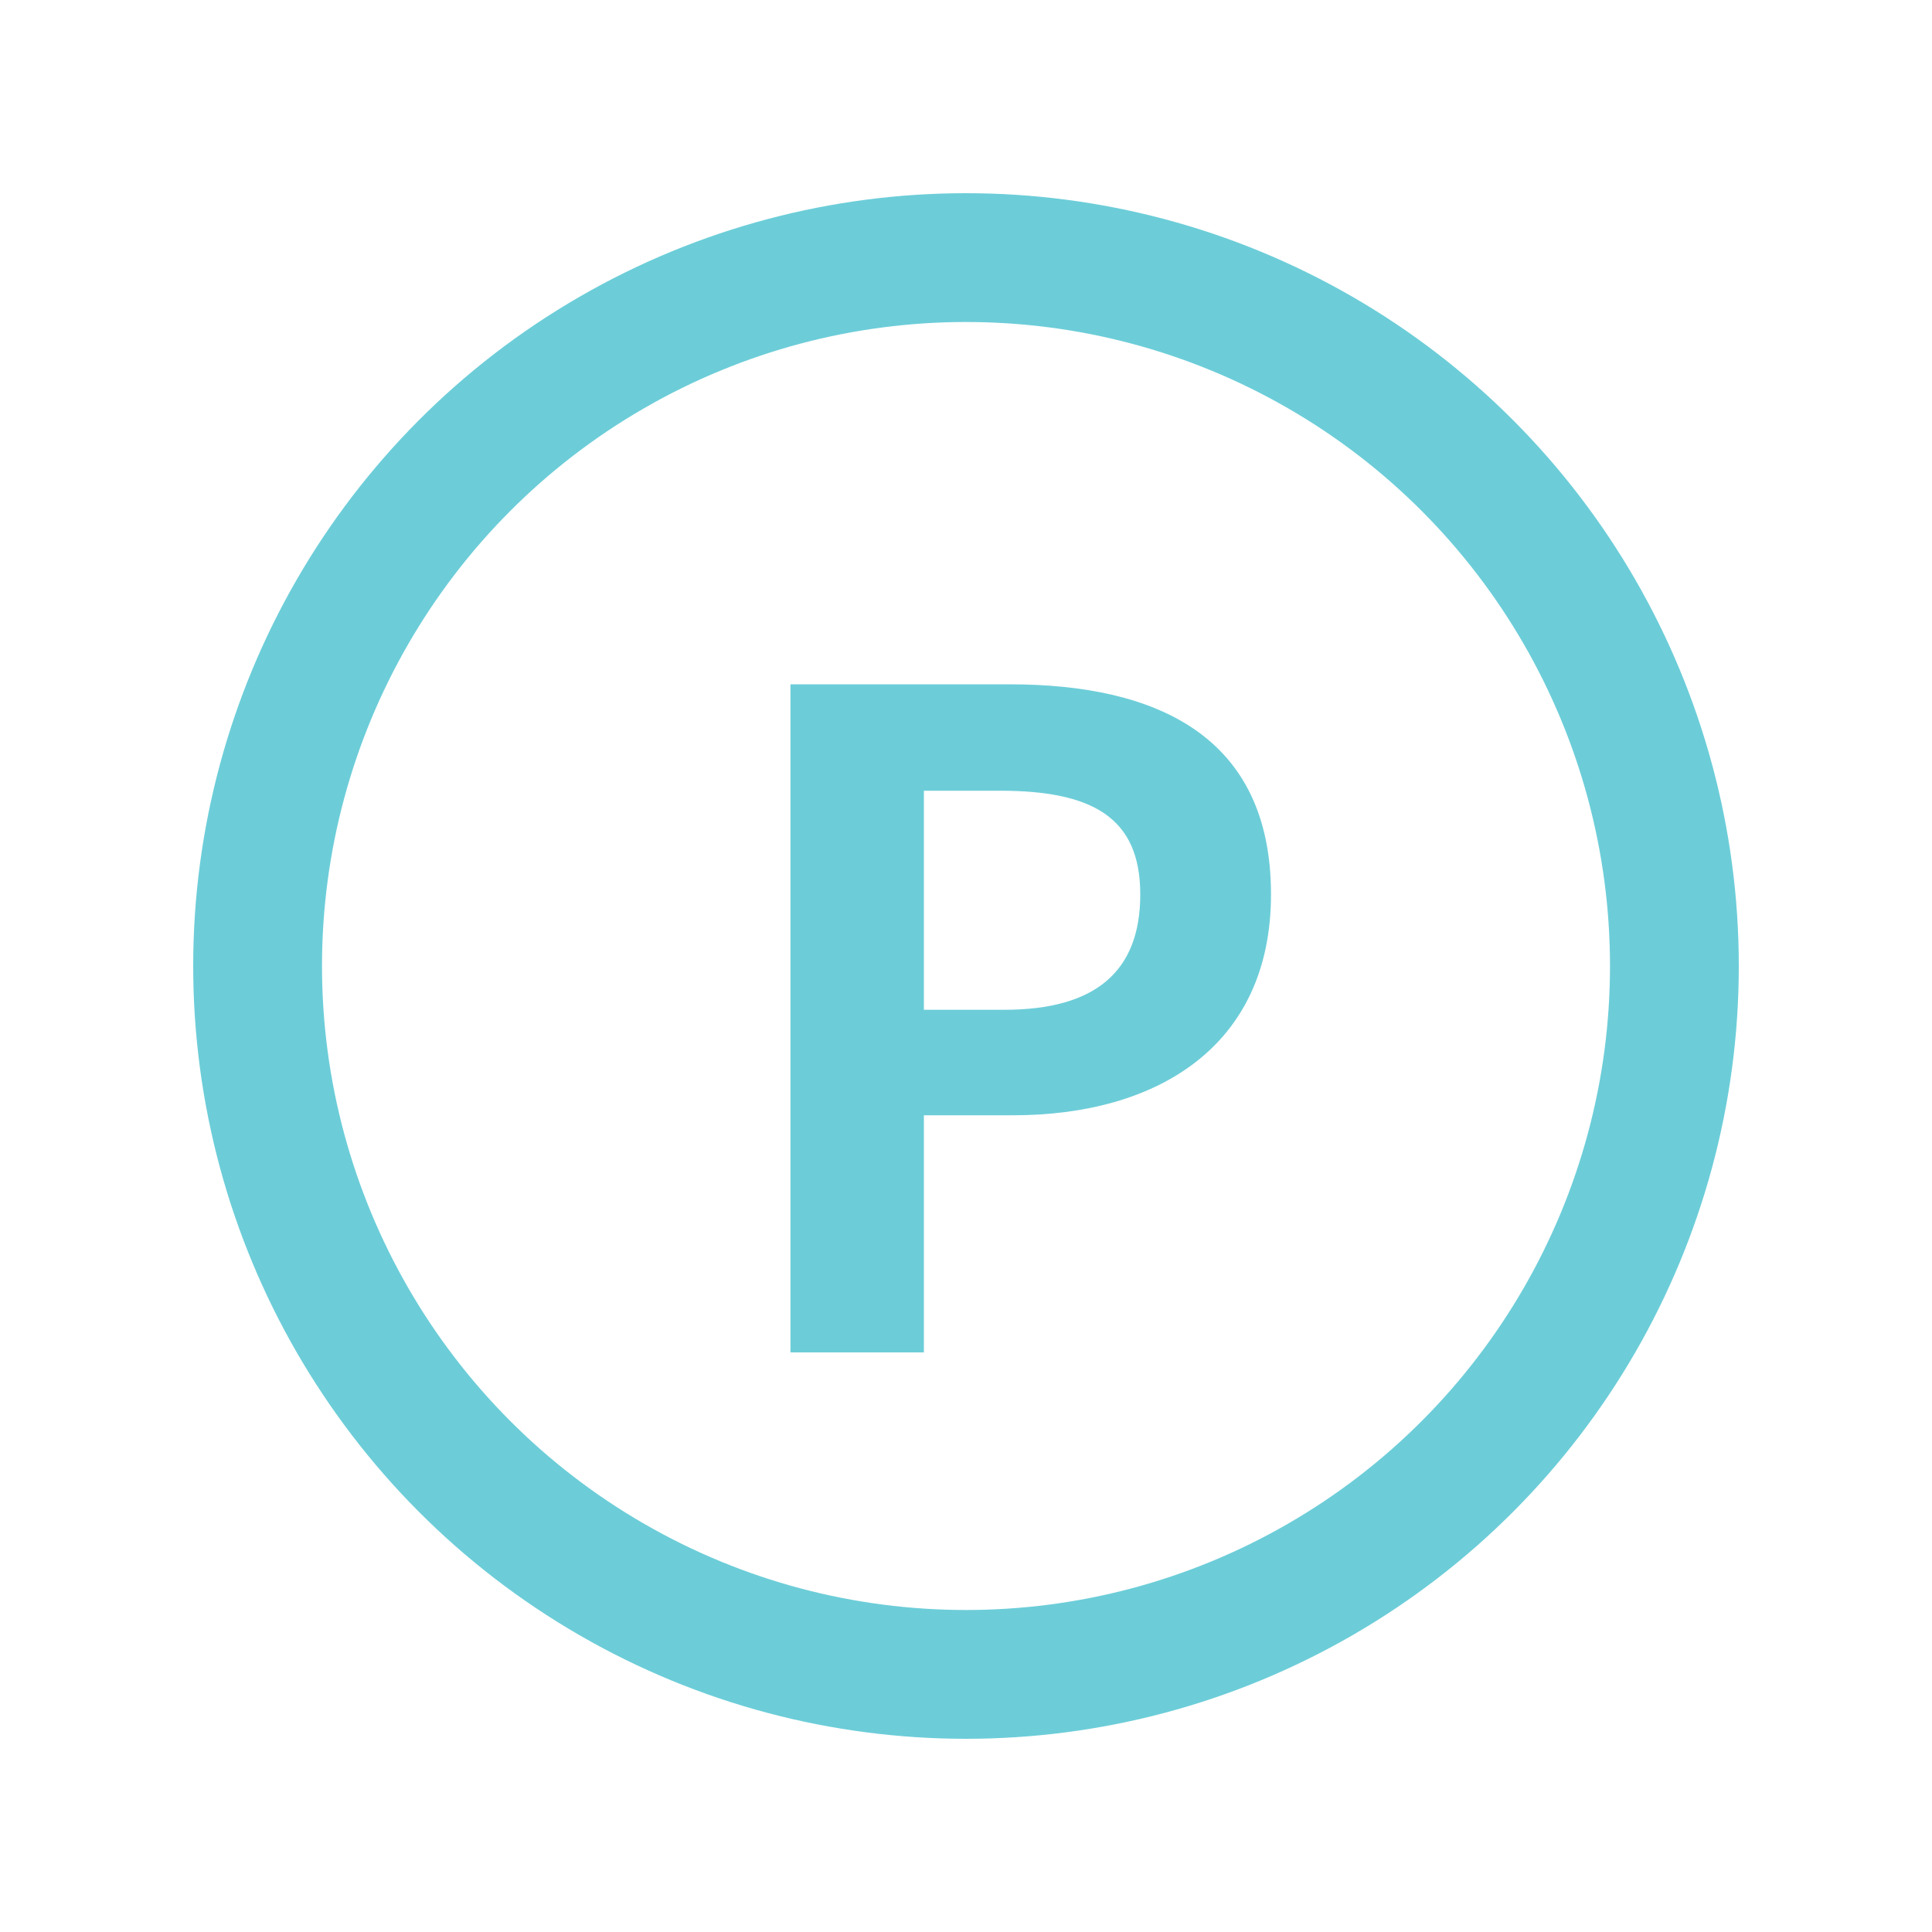
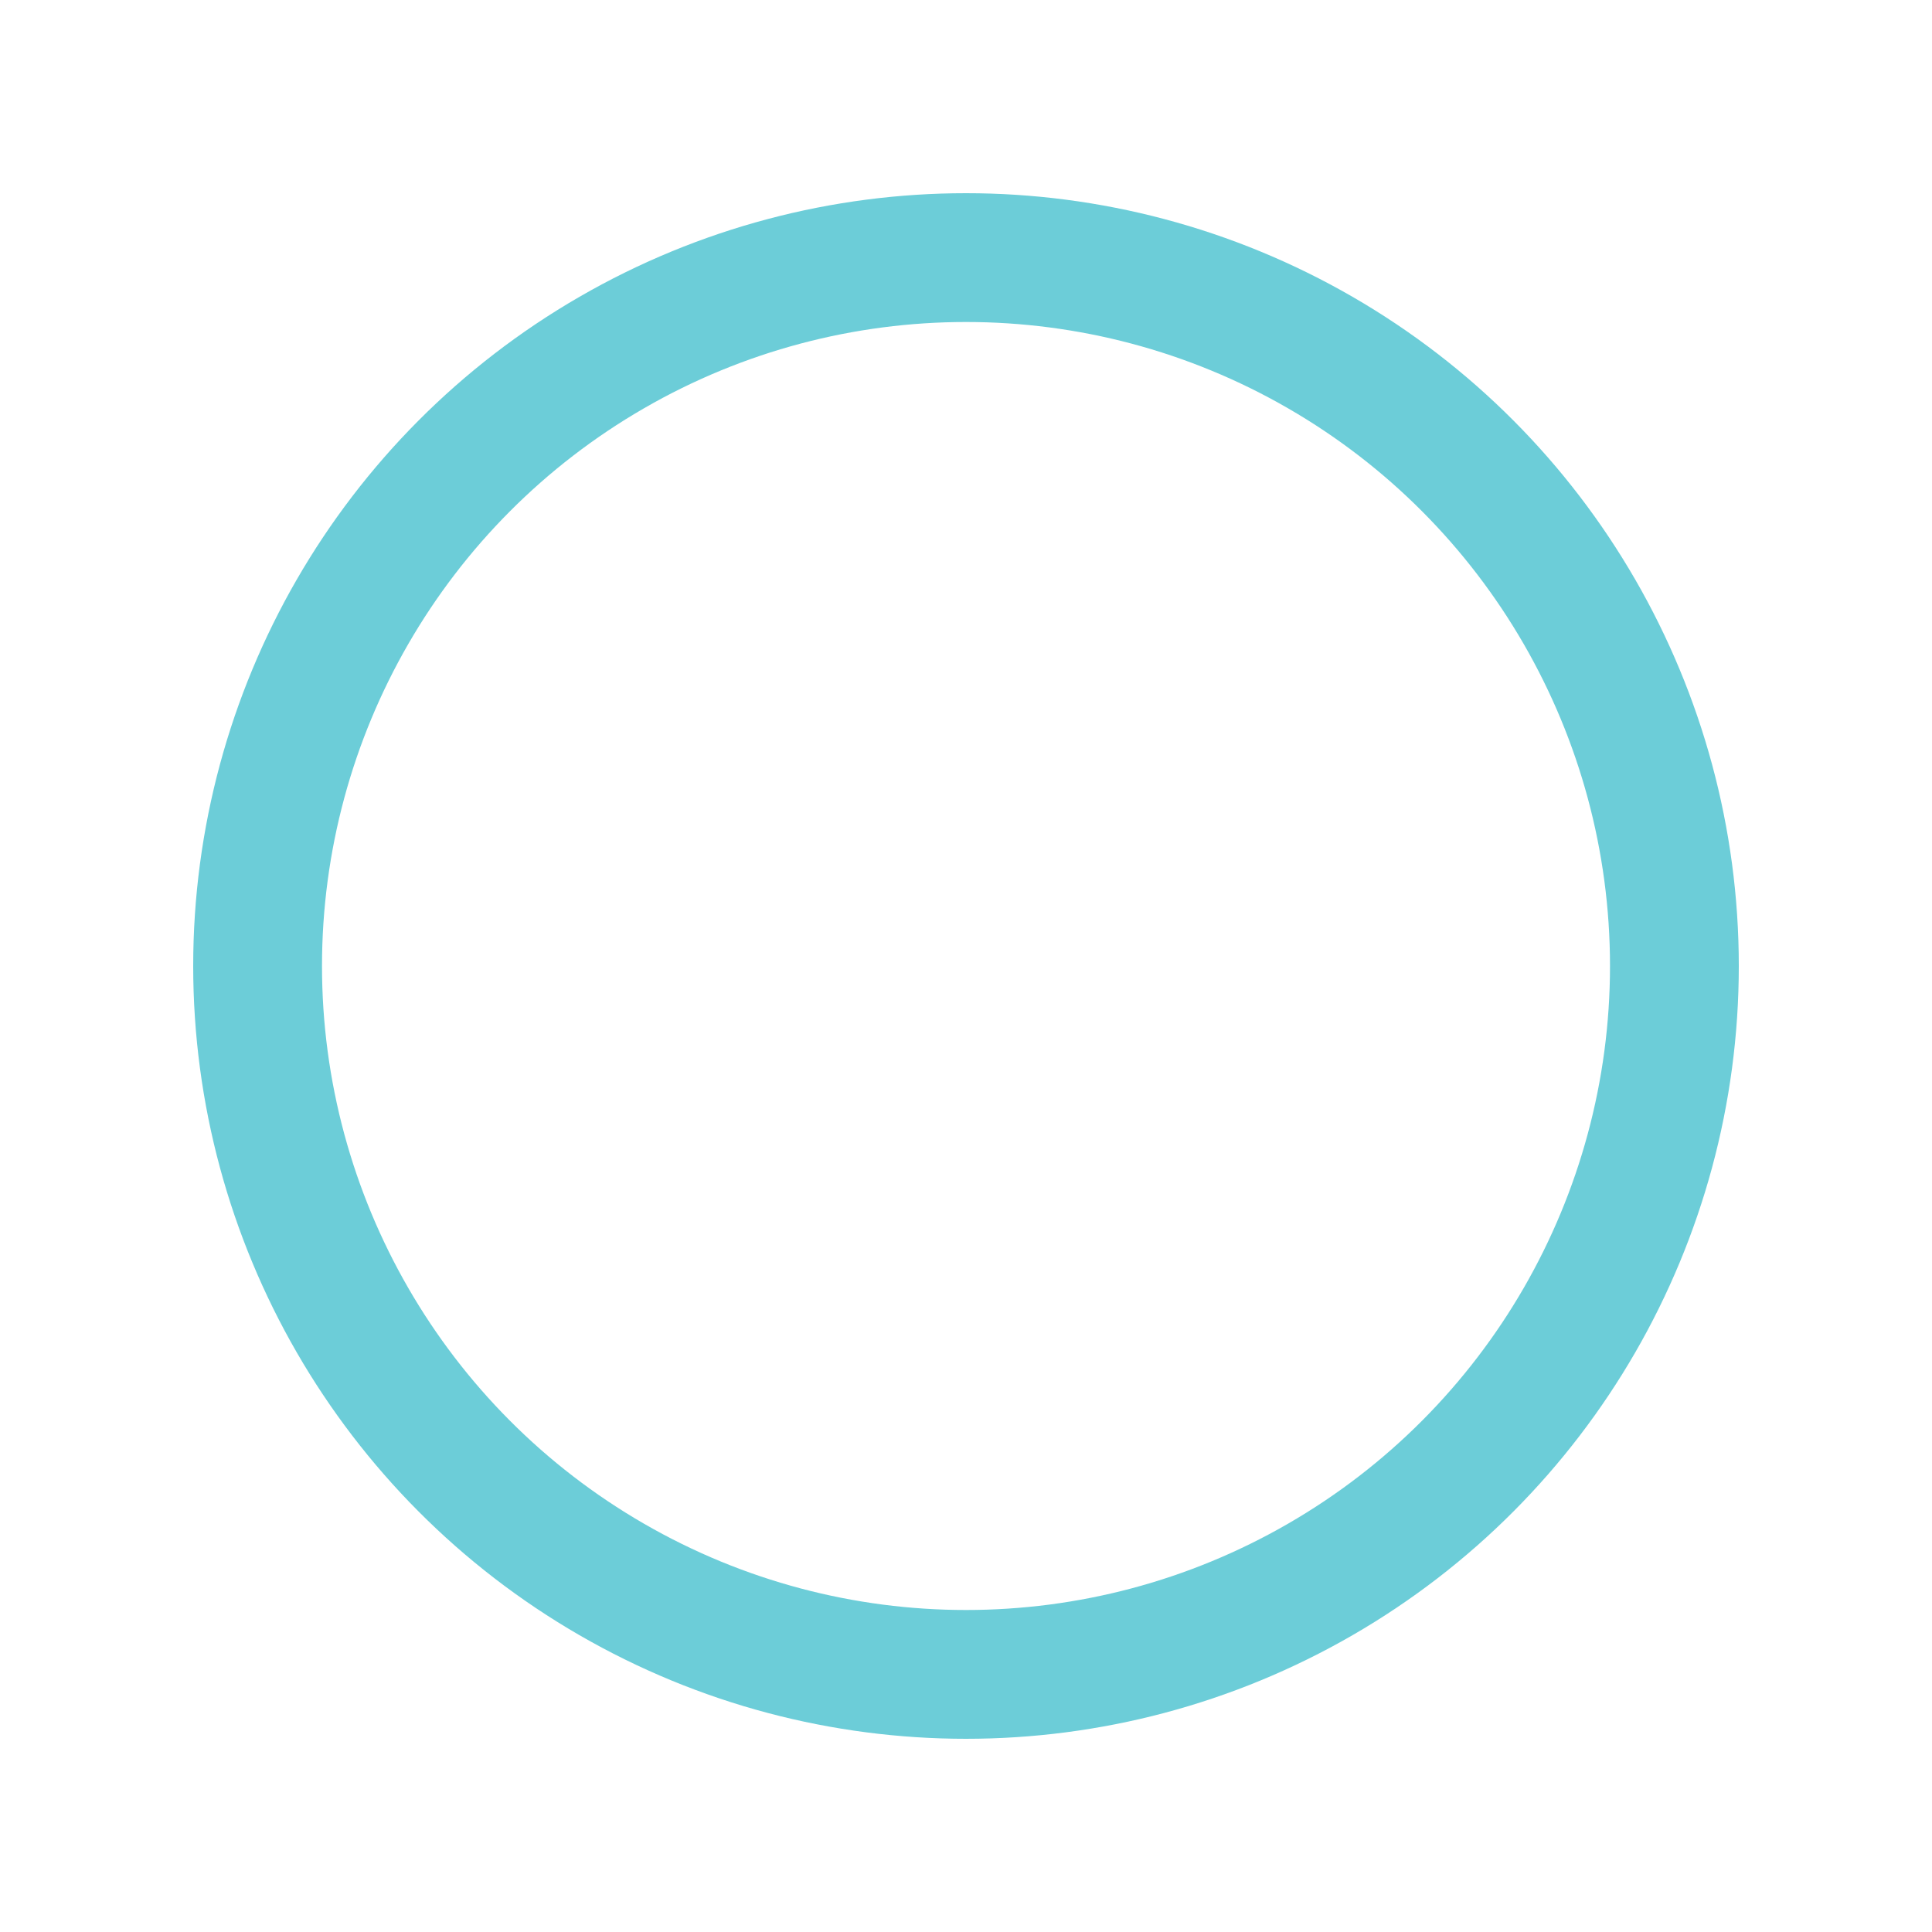
<svg xmlns="http://www.w3.org/2000/svg" width="60" height="60" viewBox="0 0 60 60" fill="none">
  <circle cx="30" cy="30" r="22" stroke="#6CCDD8" stroke-width="4" />
-   <path d="M24.548 42H28.692V34.636H31.464C35.916 34.636 39.472 32.508 39.472 27.776C39.472 22.876 35.944 21.252 31.352 21.252H24.548V42ZM28.692 31.36V24.556H31.044C33.9 24.556 35.412 25.368 35.412 27.776C35.412 30.156 34.04 31.36 31.184 31.36H28.692Z" fill="#6CCDD8" />
</svg>